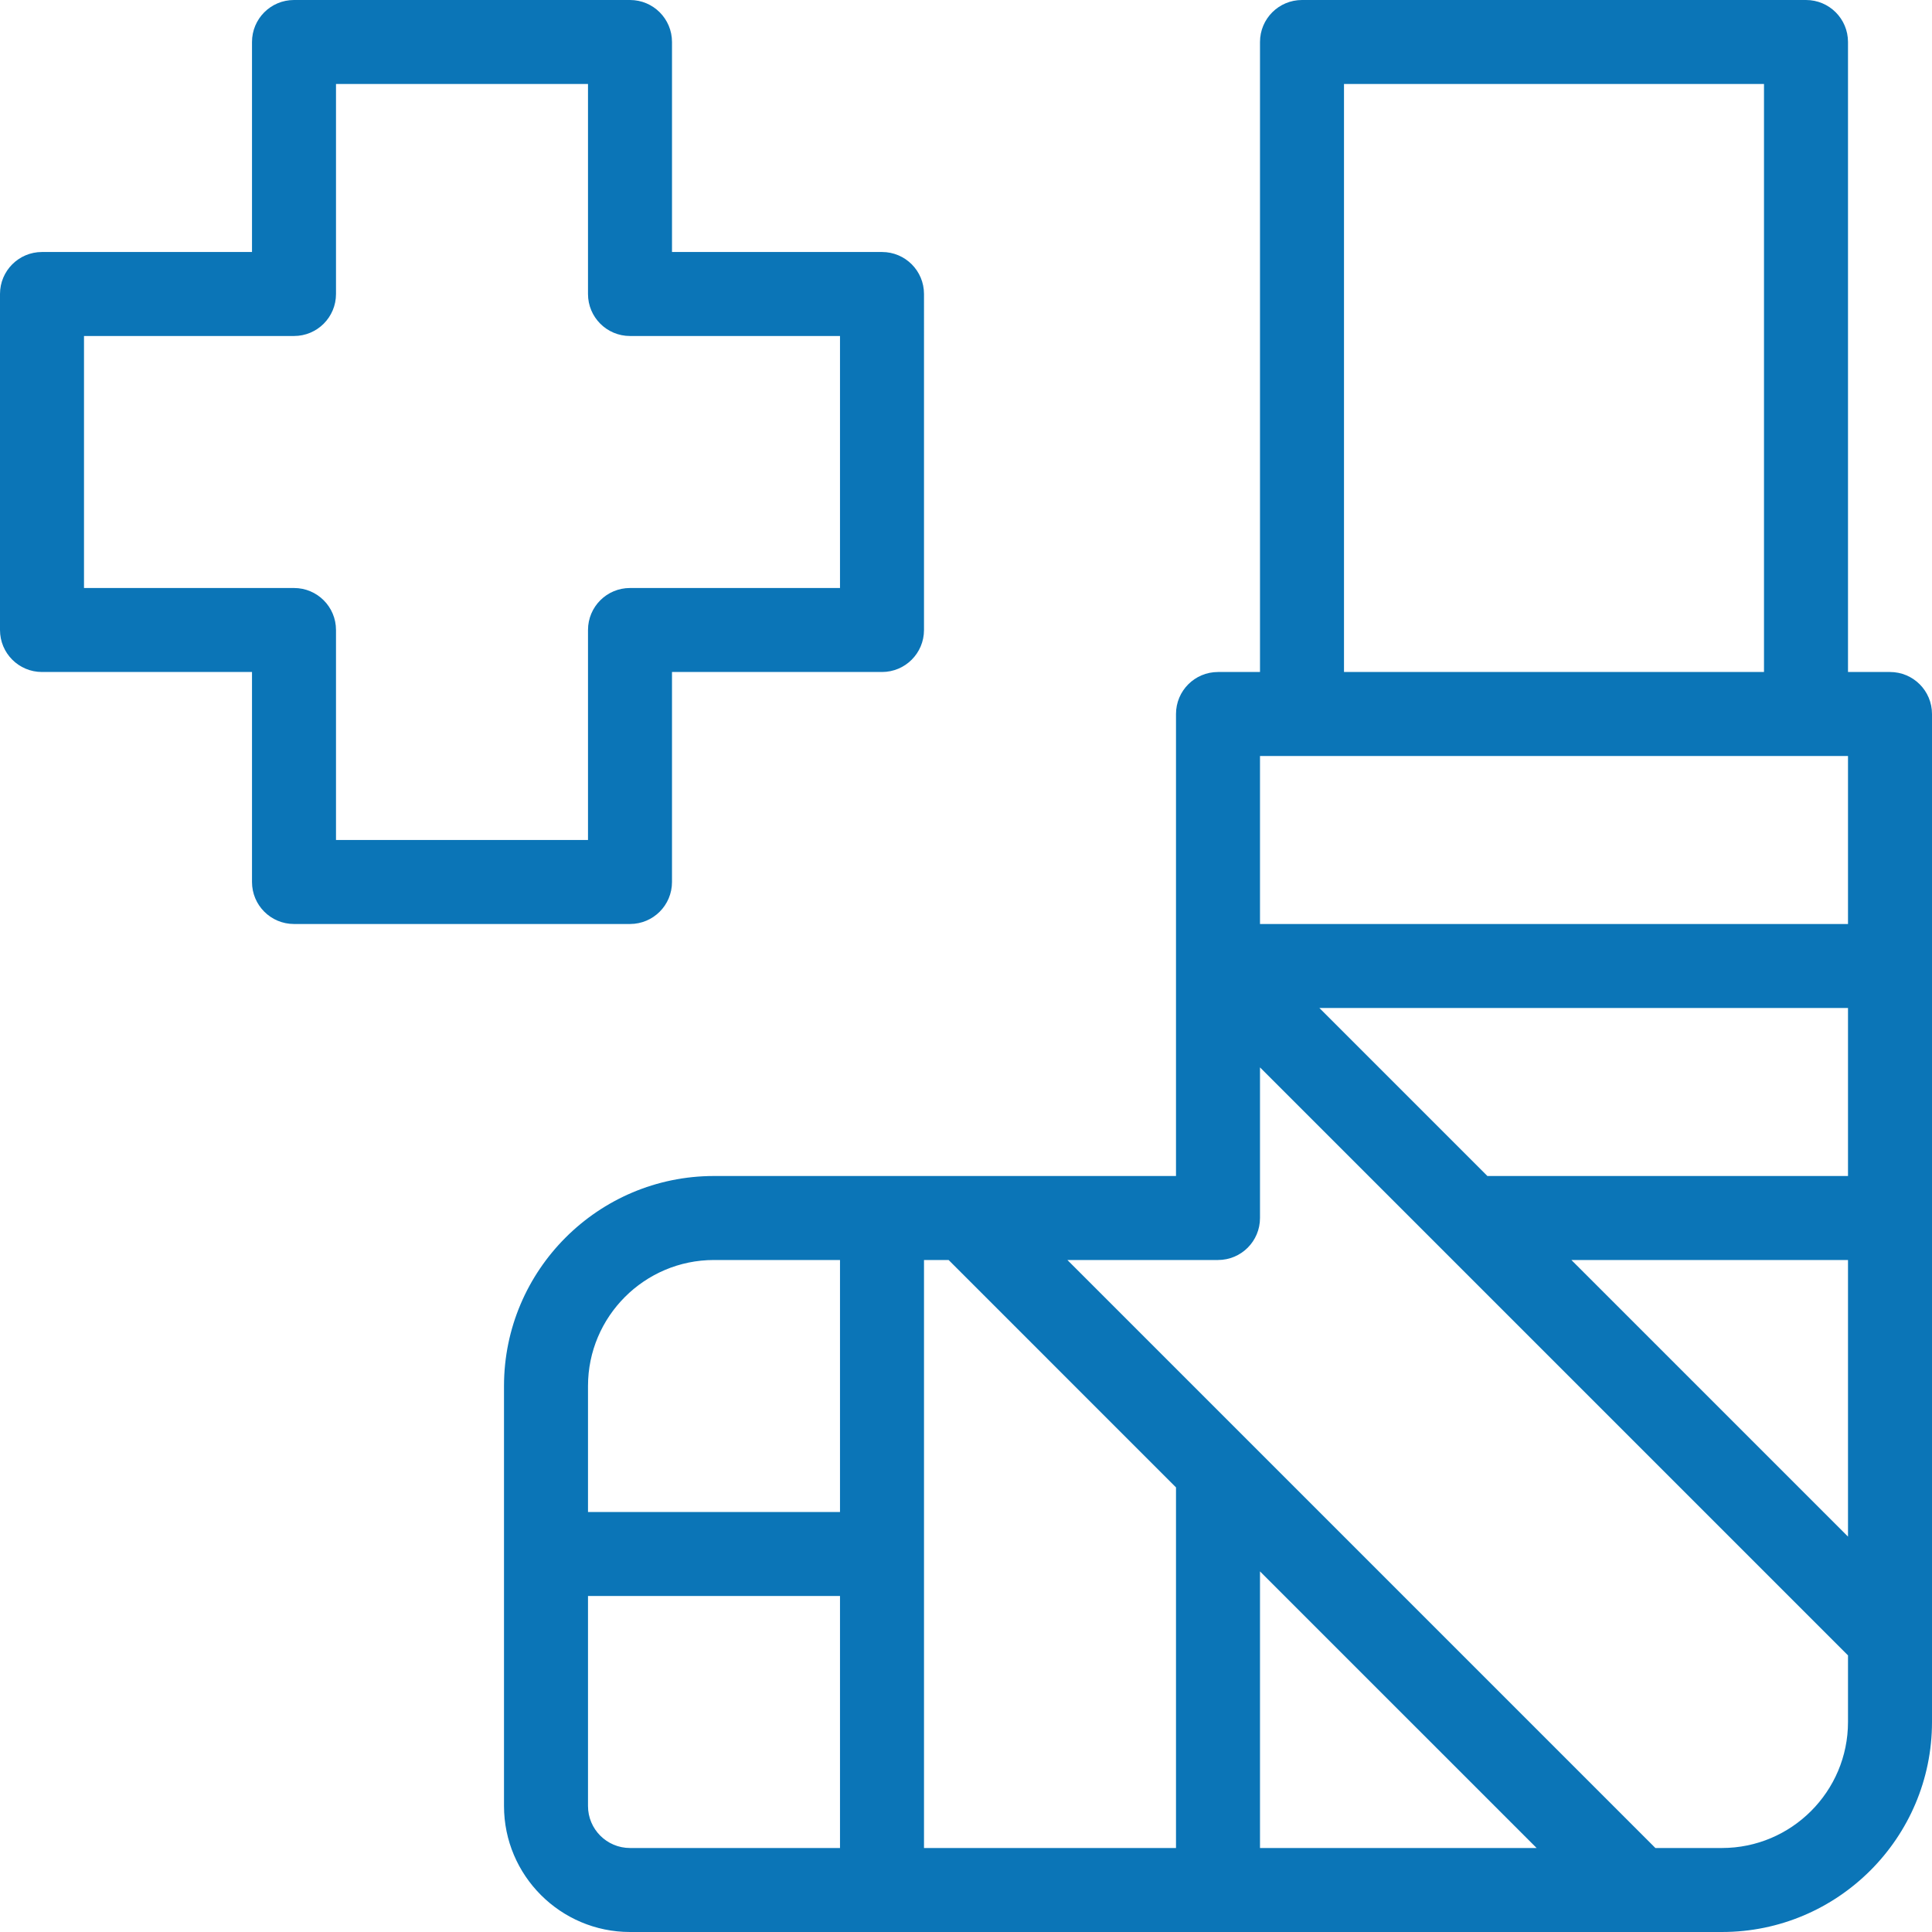
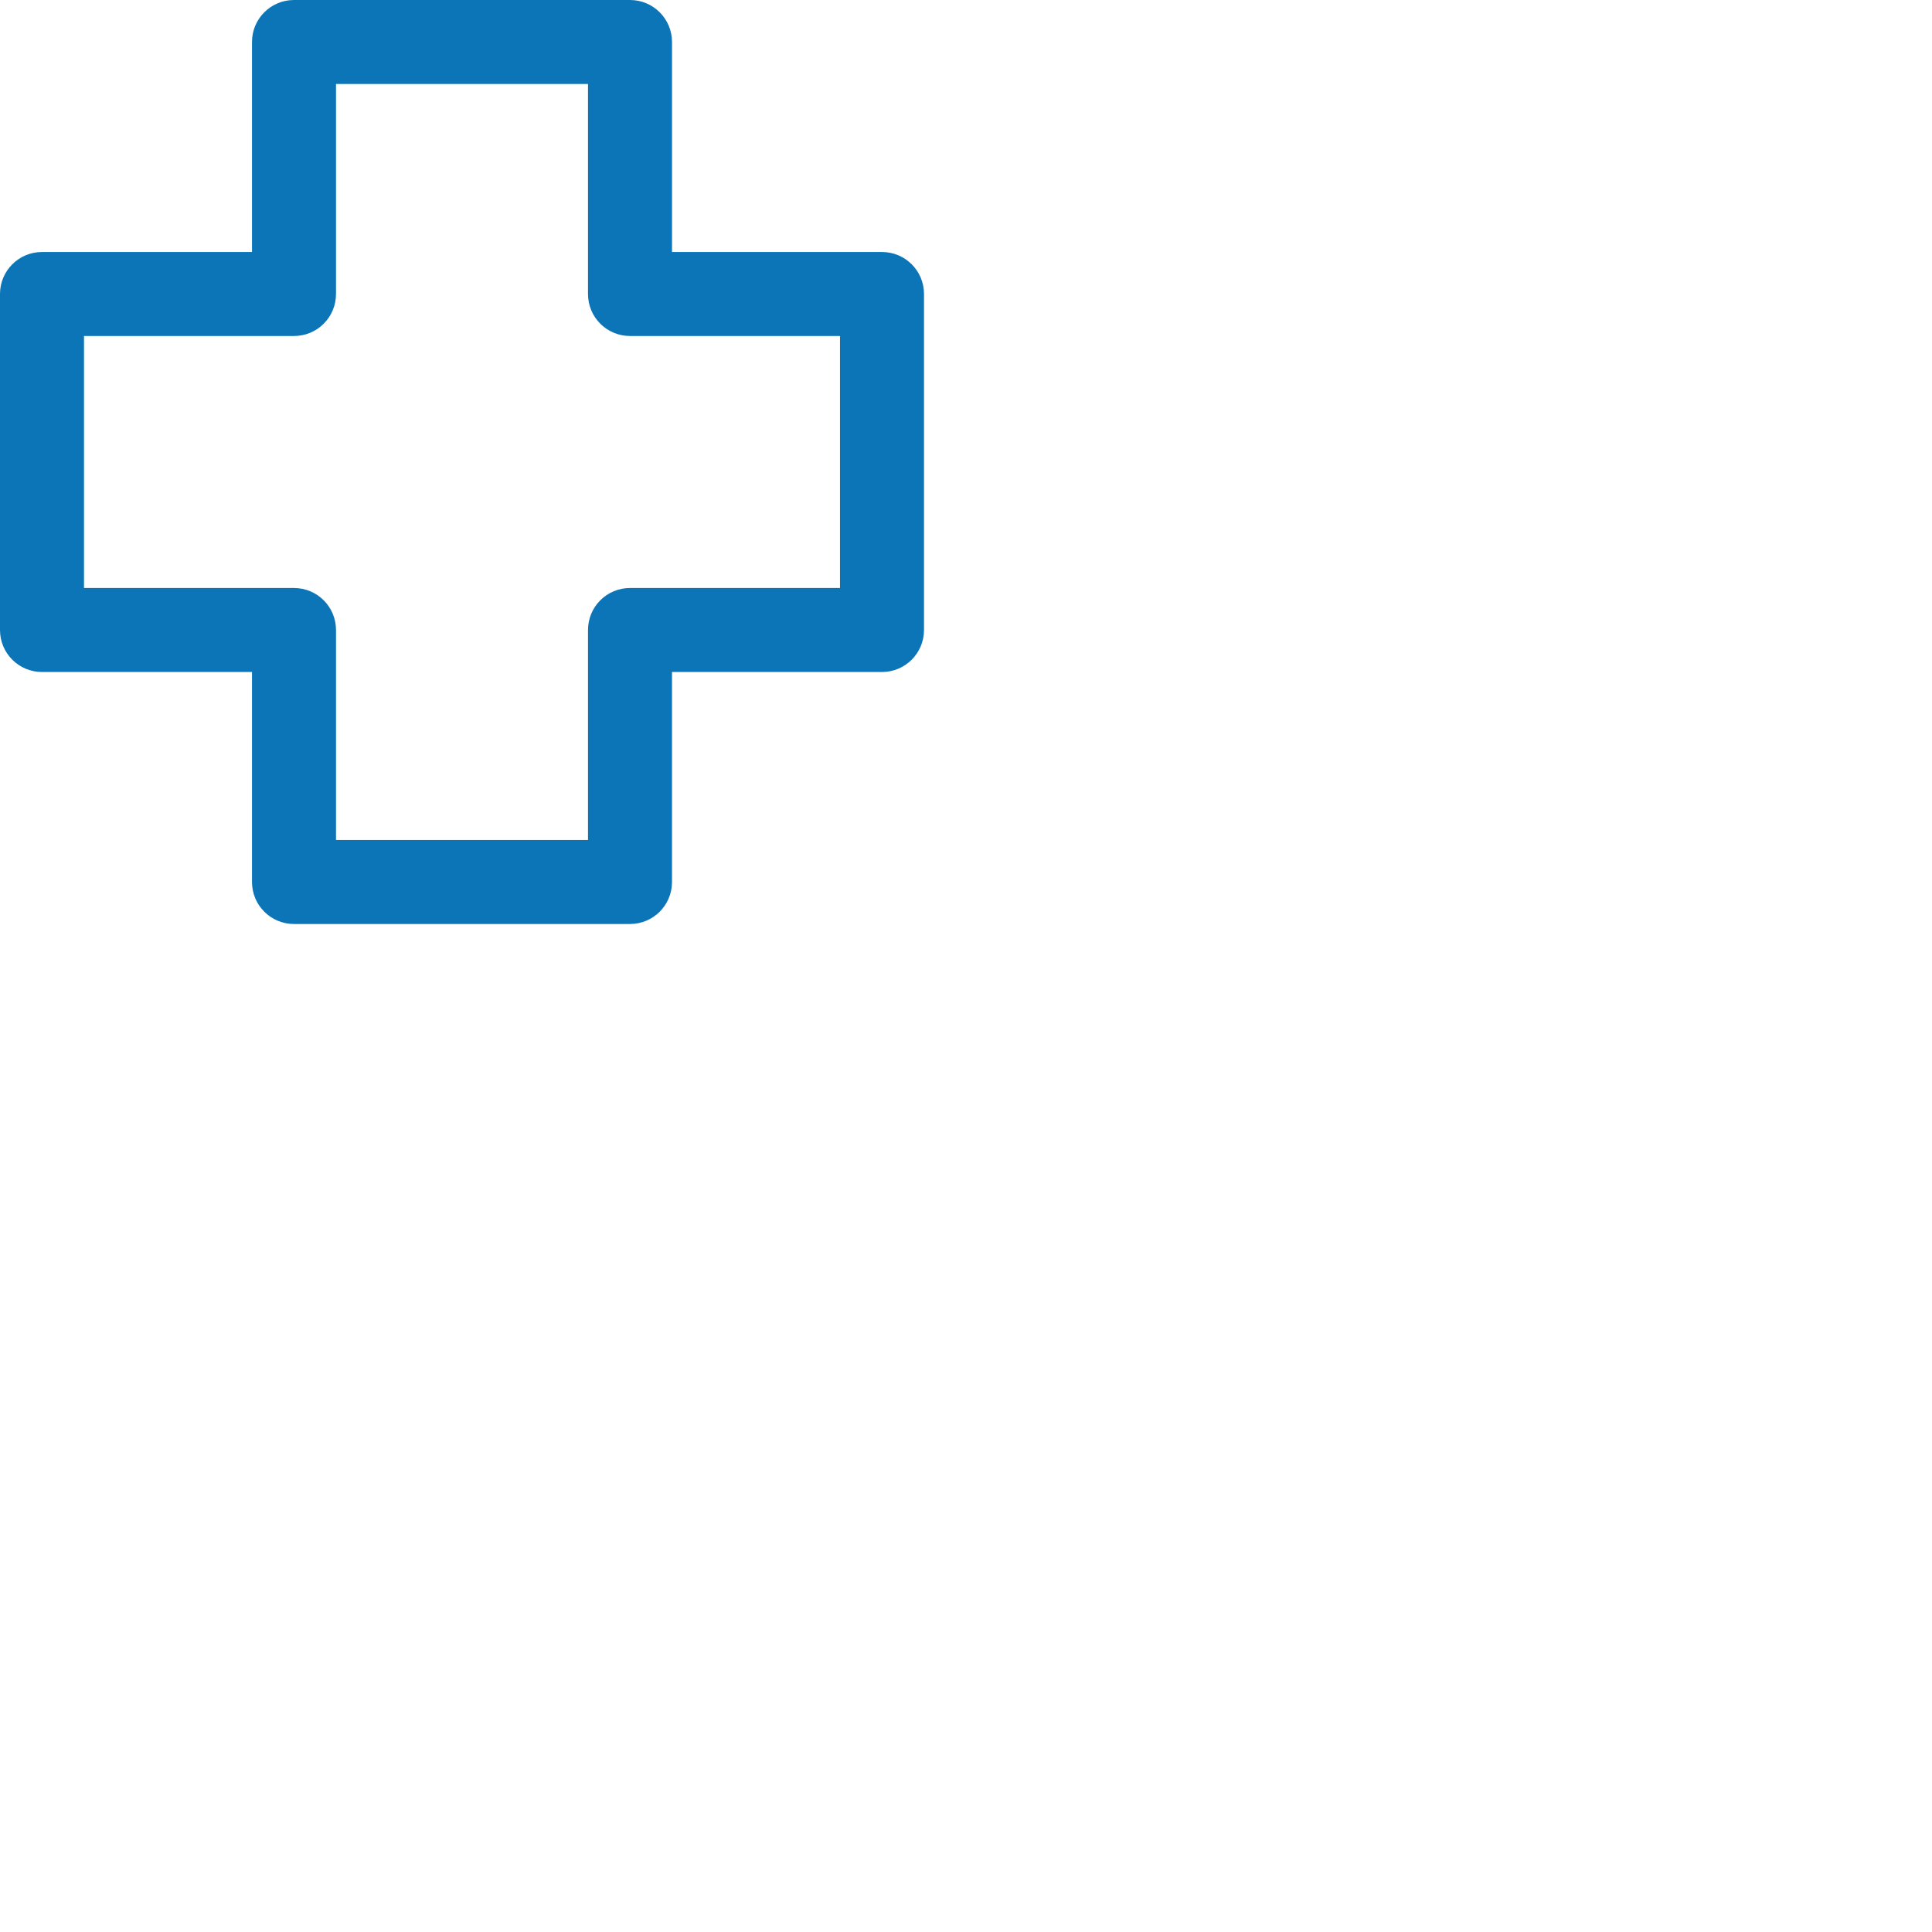
<svg xmlns="http://www.w3.org/2000/svg" version="1.1" style="" xml:space="preserve" width="368" height="368">
  <rect id="backgroundrect" width="100%" height="100%" x="0" y="0" fill="none" stroke="none" />
  <g class="currentLayer" style="">
    <title>Layer 1</title>
    <g id="svg_1" class="selected" fill-opacity="1" fill="#0b75b7">
      <g id="svg_2" fill="#0b75b7">
-         <path d="M360,128h-8V8c0-4.424-3.576-8-8-8h-96c-4.424,0-8,3.576-8,8v120h-8c-4.424,0-8,3.576-8,8v88h-88    c-22.056,0-40,17.944-40,40v80c0,13.232,10.768,24,24,24h208c22.056,0,40-17.944,40-40V136C368,131.576,364.424,128,360,128z     M256,16h80v112h-80V16z M160,352h-40c-4.416,0-8-3.584-8-8v-40h48V352z M160,288h-48v-24c0-13.232,10.768-24,24-24h24V288z     M224,352h-48V240h4.688L224,283.312V352z M240,352v-52.688L292.688,352H240z M352,328c0,13.232-10.768,24-24,24h-12.688    l-77.648-77.648c-0.008-0.008-0.016-0.016-0.024-0.024L203.312,240H232c4.424,0,8-3.576,8-8v-28.688l34.336,34.336    c0.008,0.008,0.016,0.016,0.024,0.024l77.64,77.64V328z M352,292.688L299.312,240H352V292.688z M352,224h-68.688l-32-32H352V224z     M352,176H240v-32h112V176z" id="svg_3" fill="#0b75b7" />
-       </g>
+         </g>
    </g>
    <g id="svg_4" class="selected" fill-opacity="1" fill="#0b75b7">
      <g id="svg_5" fill="#0b75b7">
        <path d="M168,48h-40V8c0-4.424-3.576-8-8-8H56c-4.424,0-8,3.576-8,8v40H8c-4.424,0-8,3.576-8,8v64c0,4.424,3.576,8,8,8h40v40    c0,4.424,3.576,8,8,8h64c4.424,0,8-3.576,8-8v-40h40c4.424,0,8-3.576,8-8V56C176,51.576,172.424,48,168,48z M160,112h-40    c-4.424,0-8,3.576-8,8v40H64v-40c0-4.424-3.576-8-8-8H16V64h40c4.424,0,8-3.576,8-8V16h48v40c0,4.424,3.576,8,8,8h40V112z" id="svg_6" fill="#0b75b7" />
      </g>
    </g>
    <g id="svg_7" class="selected" fill-opacity="1" fill="#0b75b7">
</g>
    <g id="svg_8" class="selected" fill-opacity="1" fill="#0b75b7">
</g>
    <g id="svg_9" class="selected" fill-opacity="1" fill="#0b75b7">
</g>
    <g id="svg_10" class="selected" fill-opacity="1" fill="#0b75b7">
</g>
    <g id="svg_11" class="selected" fill-opacity="1" fill="#0b75b7">
</g>
    <g id="svg_12" class="selected" fill-opacity="1" fill="#0b75b7">
</g>
    <g id="svg_13" class="selected" fill-opacity="1" fill="#0b75b7">
</g>
    <g id="svg_14" class="selected" fill-opacity="1" fill="#0b75b7">
</g>
    <g id="svg_15" class="selected" fill-opacity="1" fill="#0b75b7">
</g>
    <g id="svg_16" class="selected" fill-opacity="1" fill="#0b75b7">
</g>
    <g id="svg_17" class="selected" fill-opacity="1" fill="#0b75b7">
</g>
    <g id="svg_18" class="selected" fill-opacity="1" fill="#0b75b7">
</g>
    <g id="svg_19" class="selected" fill-opacity="1" fill="#0b75b7">
</g>
    <g id="svg_20" class="selected" fill-opacity="1" fill="#0b75b7">
</g>
    <g id="svg_21" class="selected" fill-opacity="1" fill="#0b75b7">
</g>
  </g>
</svg>